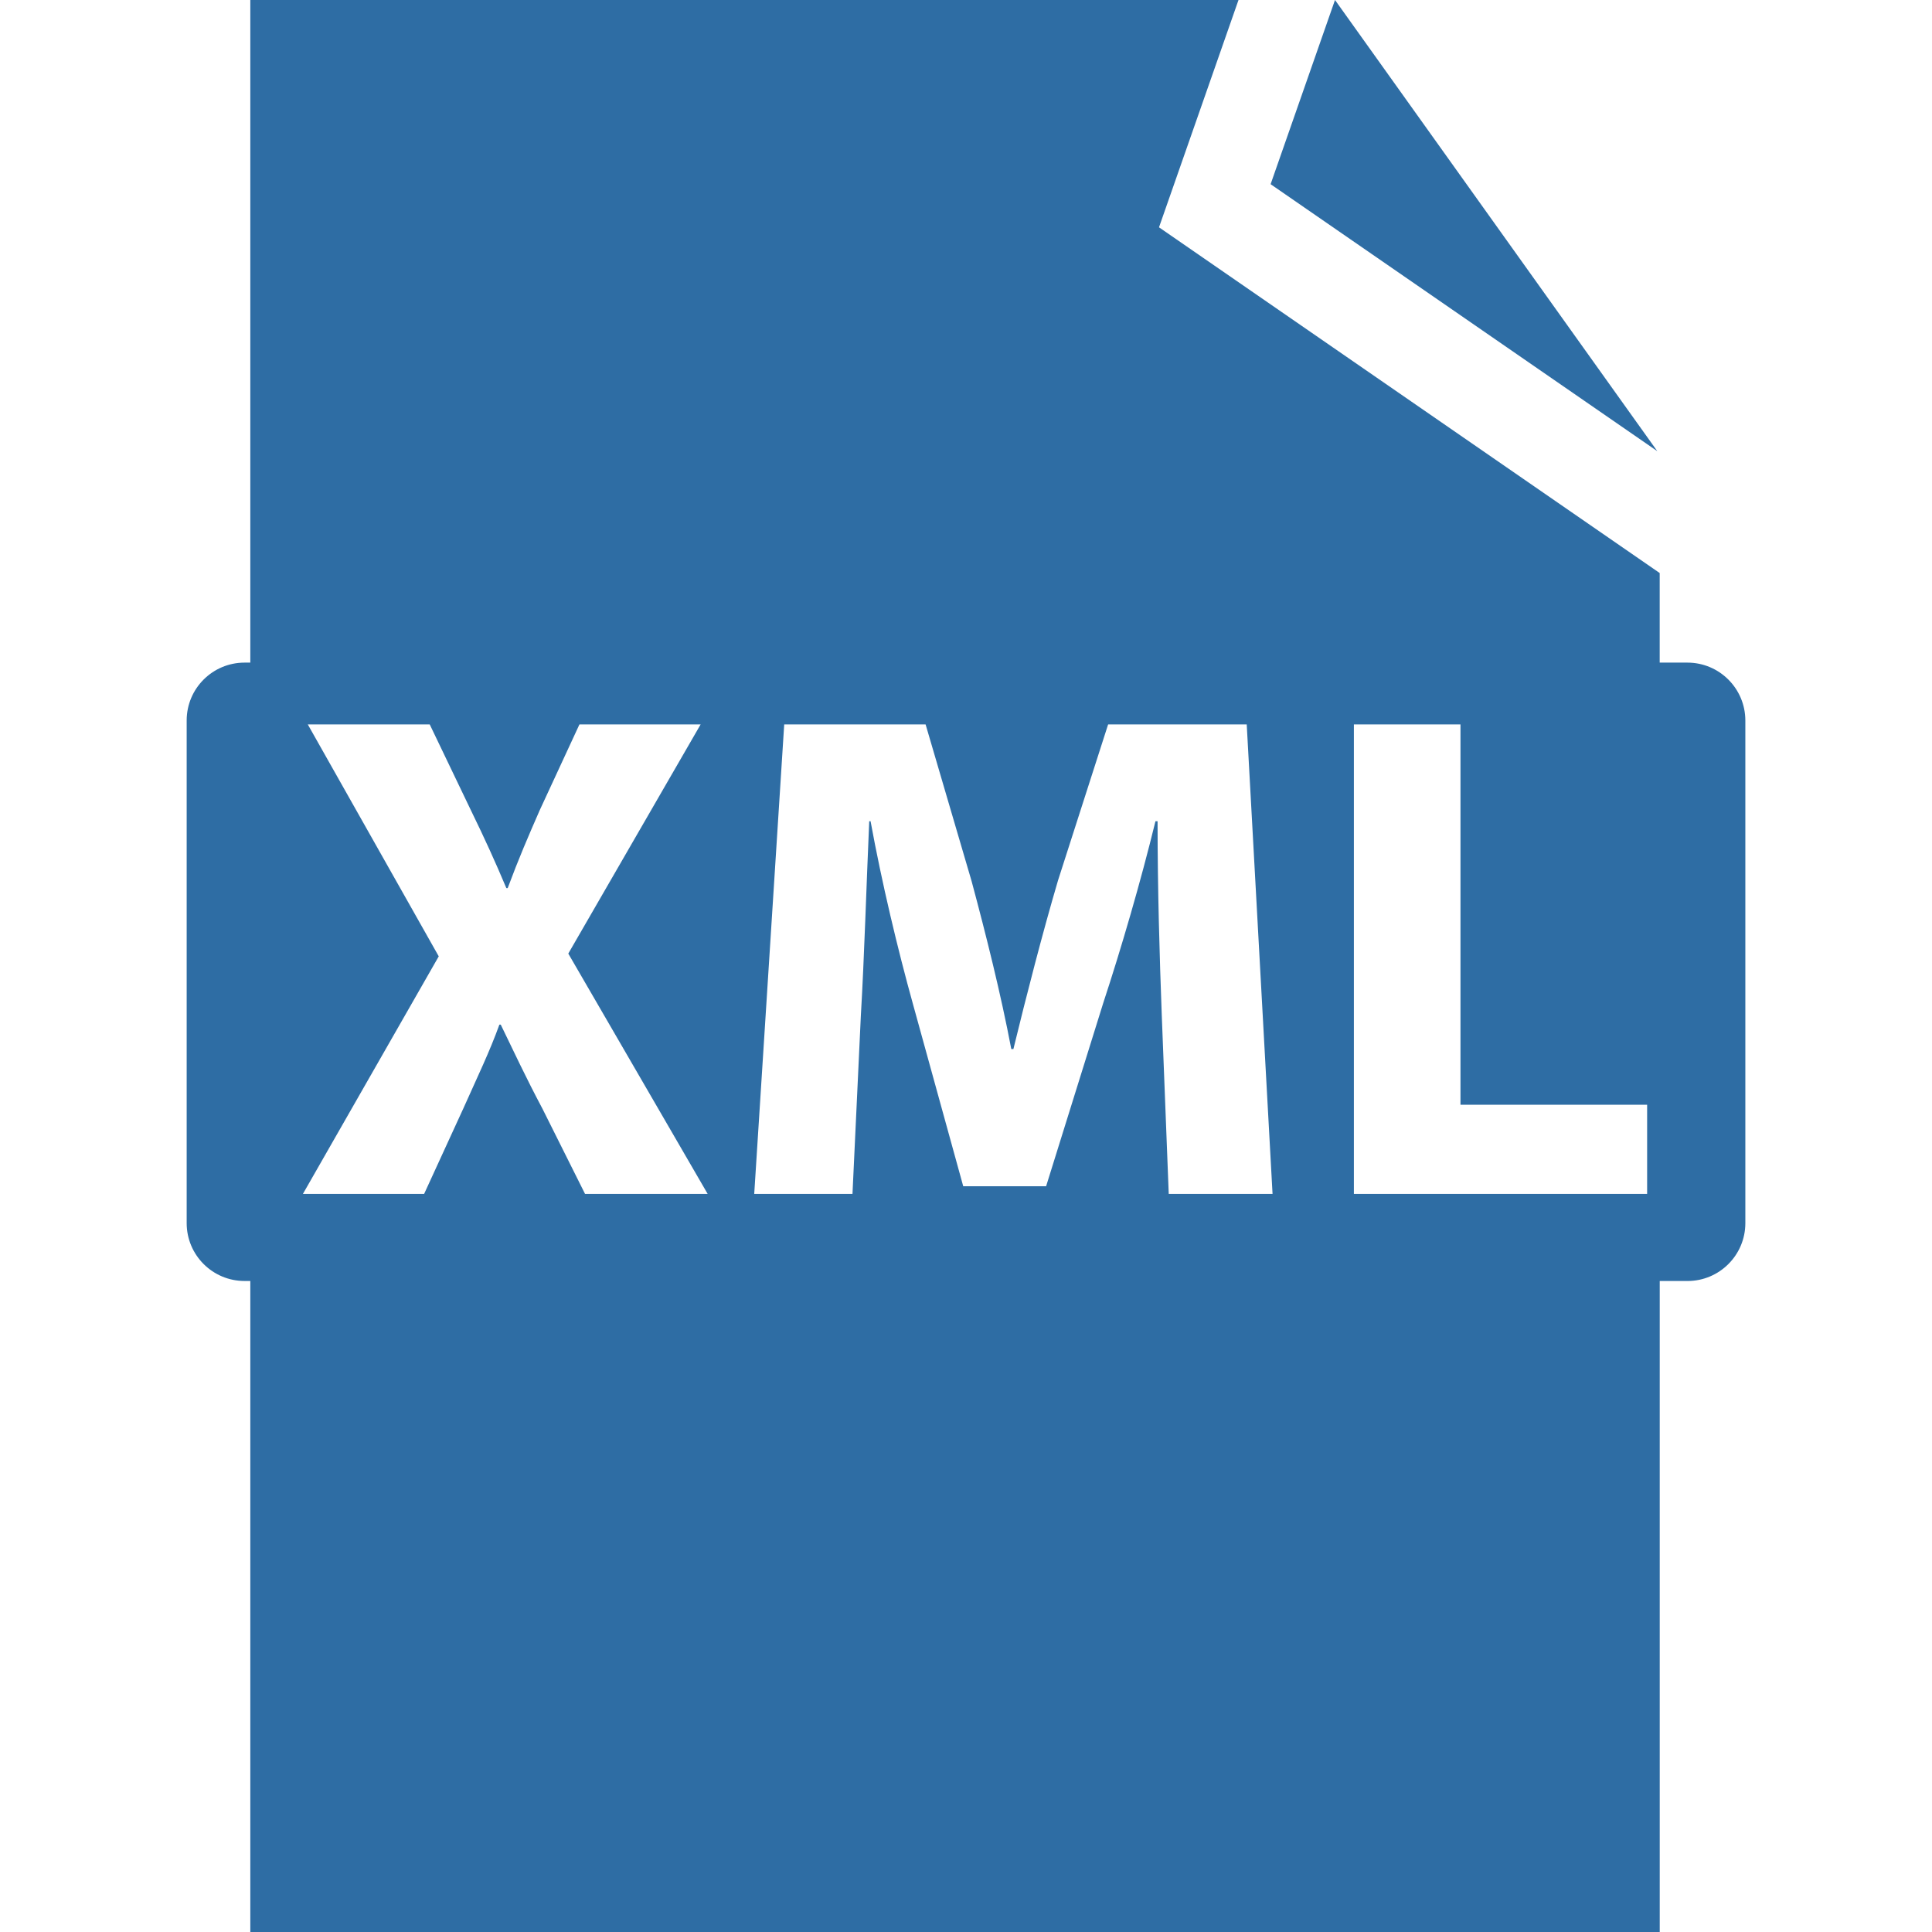
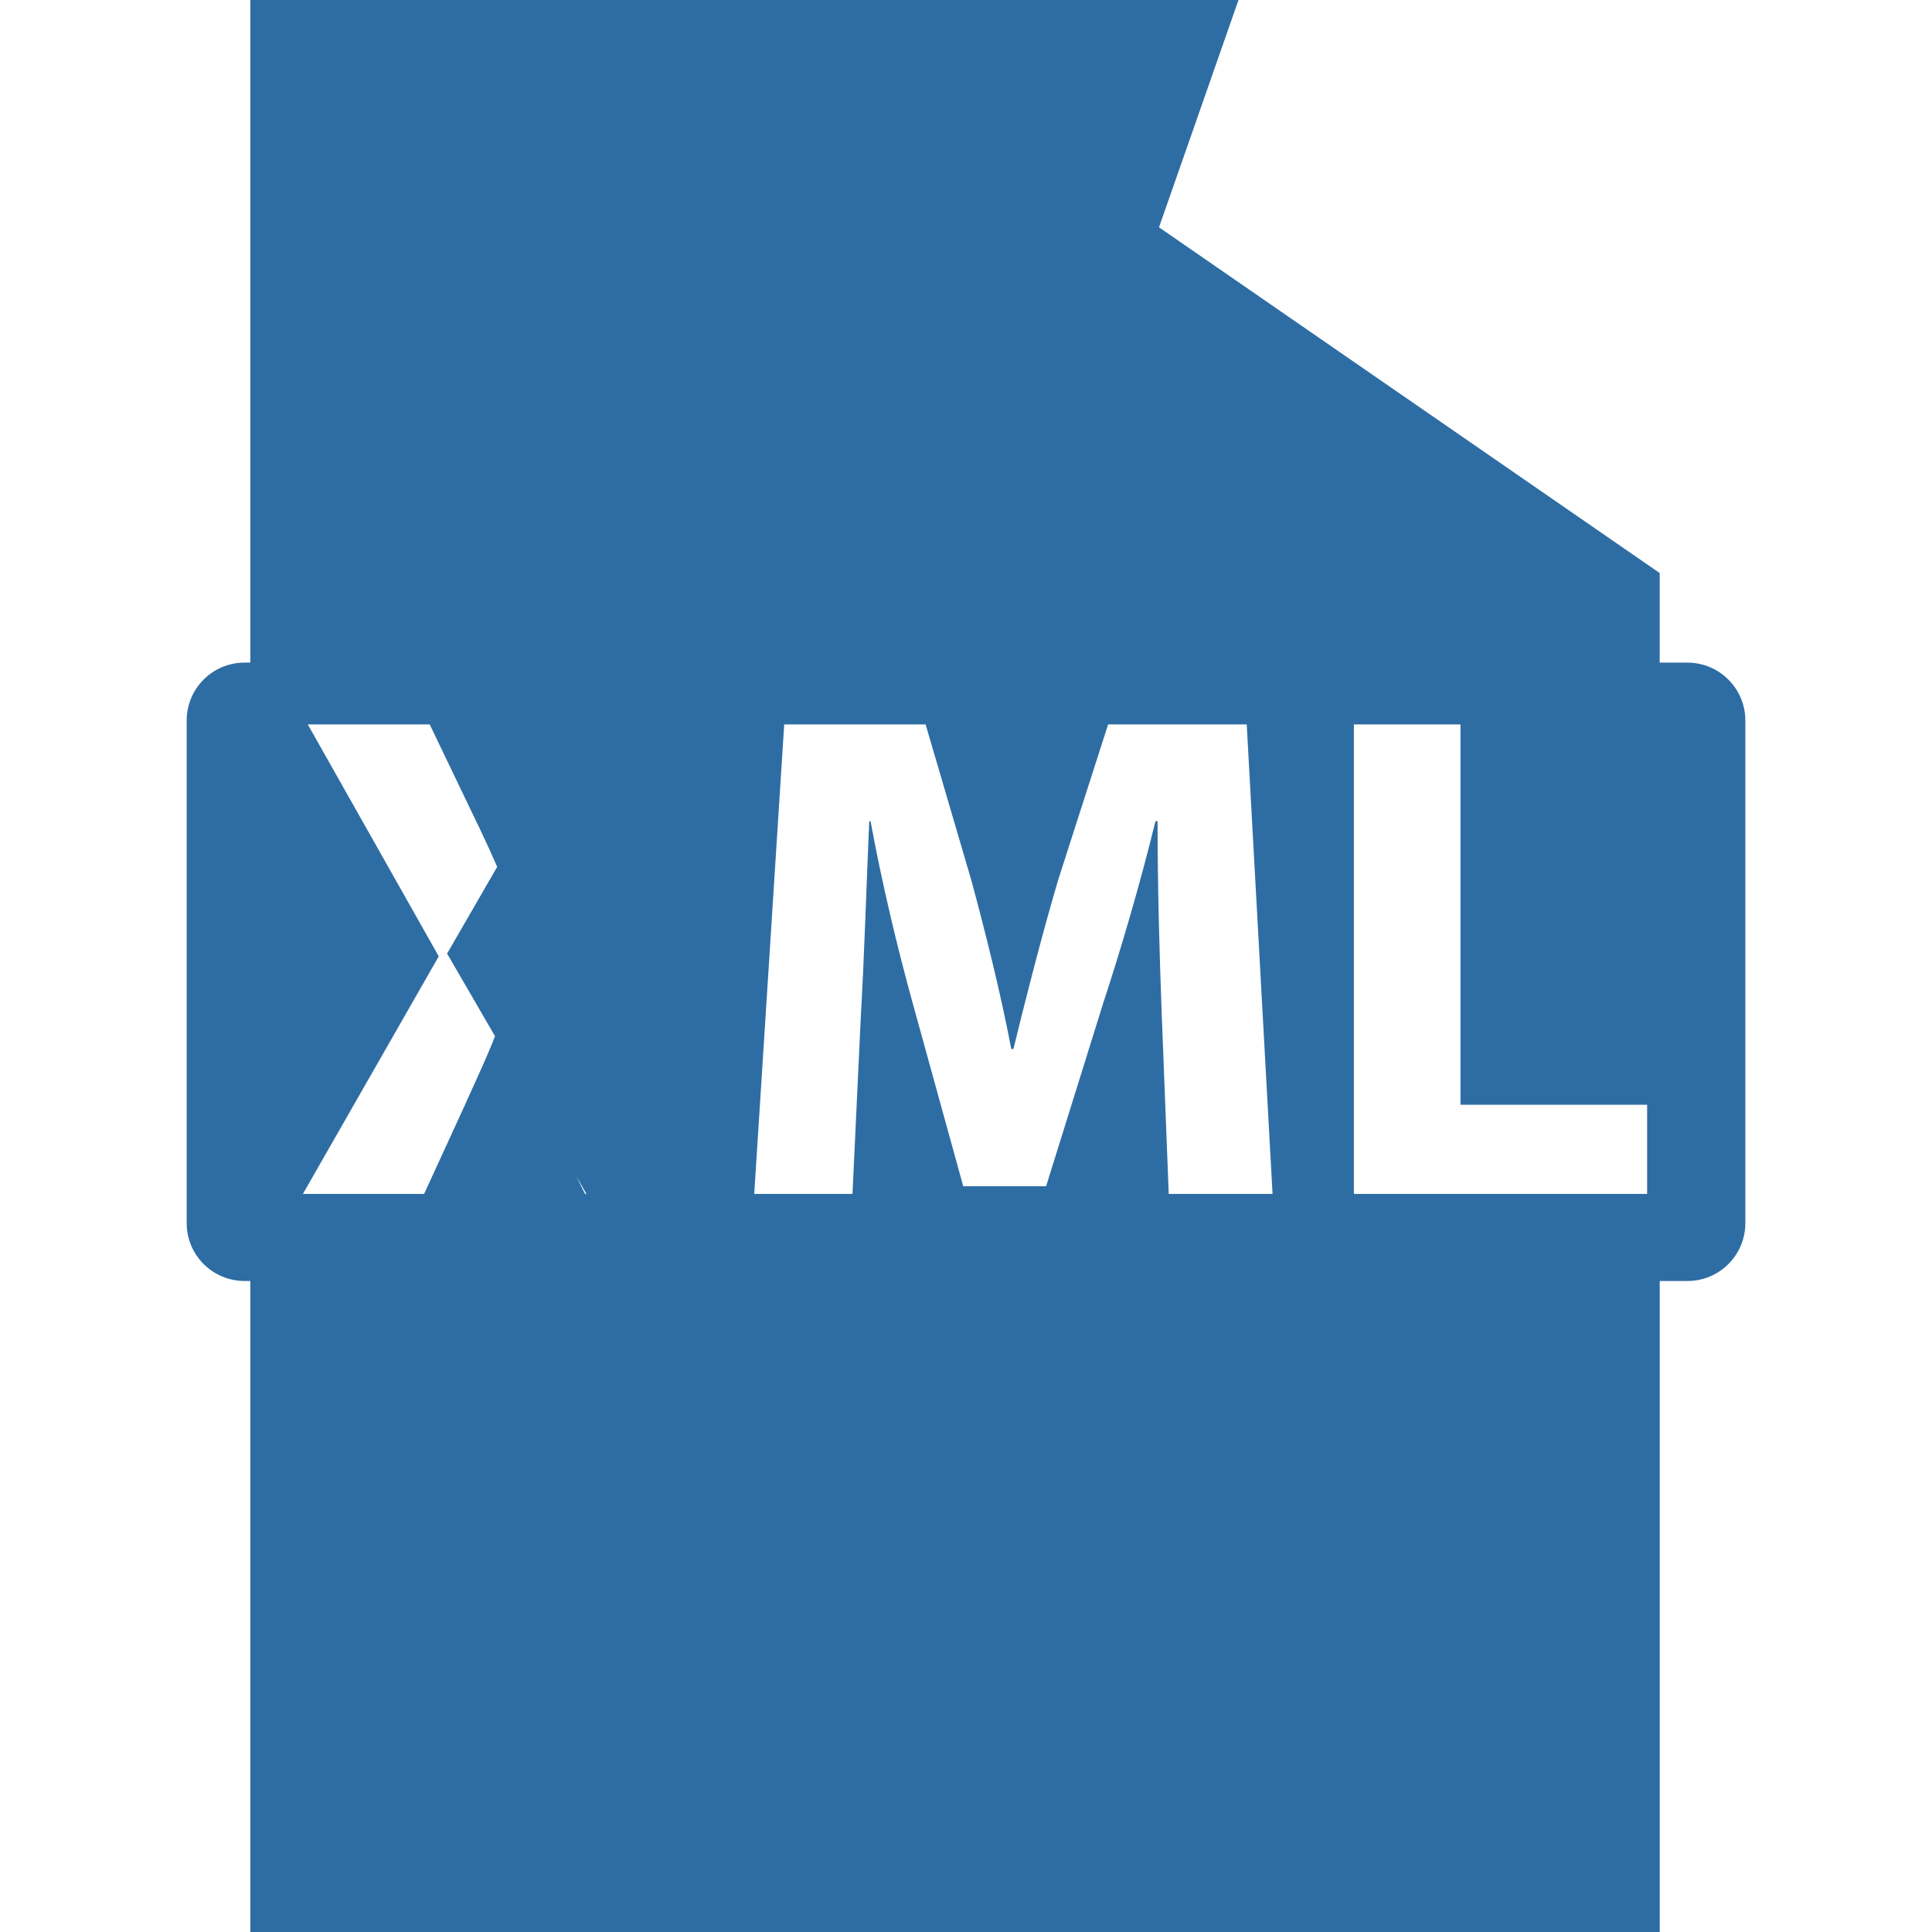
<svg xmlns="http://www.w3.org/2000/svg" version="1.1" id="Capa_1" x="0px" y="0px" width="512px" height="512px" viewBox="0 0 90.9 90.9" style="enable-background:new 0 0 90.9 90.9;" xml:space="preserve">
  <g>
    <g>
-       <polygon points="62.811,0 59.782,8.666 77.975,21.227   " fill="#2e6da4" />
-       <path d="M79.393,31.176h-1.305v-4.215L54.531,10.695L58.271,0H11.777v31.176h-0.271c-1.504,0-2.723,1.219-2.723,2.722v23.65    c0,1.503,1.219,2.722,2.723,2.722h0.271V90.9H78.09V60.271h1.305c1.504,0,2.723-1.22,2.723-2.723v-23.65    C82.116,32.395,80.896,31.176,79.393,31.176z M27.526,56.173l-1.999-3.999c-0.818-1.541-1.345-2.688-1.967-3.965h-0.064    c-0.46,1.277-1.018,2.425-1.706,3.965l-1.835,3.999h-5.703l6.391-11.177l-6.162-10.913h5.737l1.933,4.03    c0.656,1.344,1.148,2.426,1.672,3.671h0.064c0.525-1.409,0.951-2.393,1.51-3.671l1.866-4.03h5.702l-6.227,10.783l6.557,11.307    H27.526z M54.989,56.173l-0.33-8.456c-0.099-2.654-0.196-5.867-0.196-9.079h-0.099c-0.687,2.818-1.604,5.964-2.457,8.554    l-2.688,8.621H45.32l-2.361-8.555c-0.72-2.589-1.473-5.736-1.999-8.62h-0.063c-0.133,2.983-0.231,6.391-0.394,9.144l-0.394,8.392    h-4.623l1.411-22.09h6.652l2.164,7.374c0.688,2.558,1.376,5.311,1.868,7.9h0.099c0.623-2.559,1.375-5.475,2.099-7.933l2.358-7.342    h6.521l1.215,22.09H54.989z M77.497,56.173H63.7v-22.09h5.015v17.896h8.782V56.173z" fill="#2e6da4" />
+       <path d="M79.393,31.176h-1.305v-4.215L54.531,10.695L58.271,0H11.777v31.176h-0.271c-1.504,0-2.723,1.219-2.723,2.722v23.65    c0,1.503,1.219,2.722,2.723,2.722h0.271V90.9H78.09V60.271h1.305c1.504,0,2.723-1.22,2.723-2.723v-23.65    C82.116,32.395,80.896,31.176,79.393,31.176z M27.526,56.173l-1.999-3.999c-0.818-1.541-1.345-2.688-1.967-3.965h-0.064    c-0.46,1.277-1.018,2.425-1.706,3.965l-1.835,3.999h-5.703l6.391-11.177l-6.162-10.913h5.737l1.933,4.03    c0.656,1.344,1.148,2.426,1.672,3.671h0.064c0.525-1.409,0.951-2.393,1.51-3.671l1.866-4.03l-6.227,10.783l6.557,11.307    H27.526z M54.989,56.173l-0.33-8.456c-0.099-2.654-0.196-5.867-0.196-9.079h-0.099c-0.687,2.818-1.604,5.964-2.457,8.554    l-2.688,8.621H45.32l-2.361-8.555c-0.72-2.589-1.473-5.736-1.999-8.62h-0.063c-0.133,2.983-0.231,6.391-0.394,9.144l-0.394,8.392    h-4.623l1.411-22.09h6.652l2.164,7.374c0.688,2.558,1.376,5.311,1.868,7.9h0.099c0.623-2.559,1.375-5.475,2.099-7.933l2.358-7.342    h6.521l1.215,22.09H54.989z M77.497,56.173H63.7v-22.09h5.015v17.896h8.782V56.173z" fill="#2e6da4" />
    </g>
  </g>
  <g>
</g>
  <g>
</g>
  <g>
</g>
  <g>
</g>
  <g>
</g>
  <g>
</g>
  <g>
</g>
  <g>
</g>
  <g>
</g>
  <g>
</g>
  <g>
</g>
  <g>
</g>
  <g>
</g>
  <g>
</g>
  <g>
</g>
</svg>